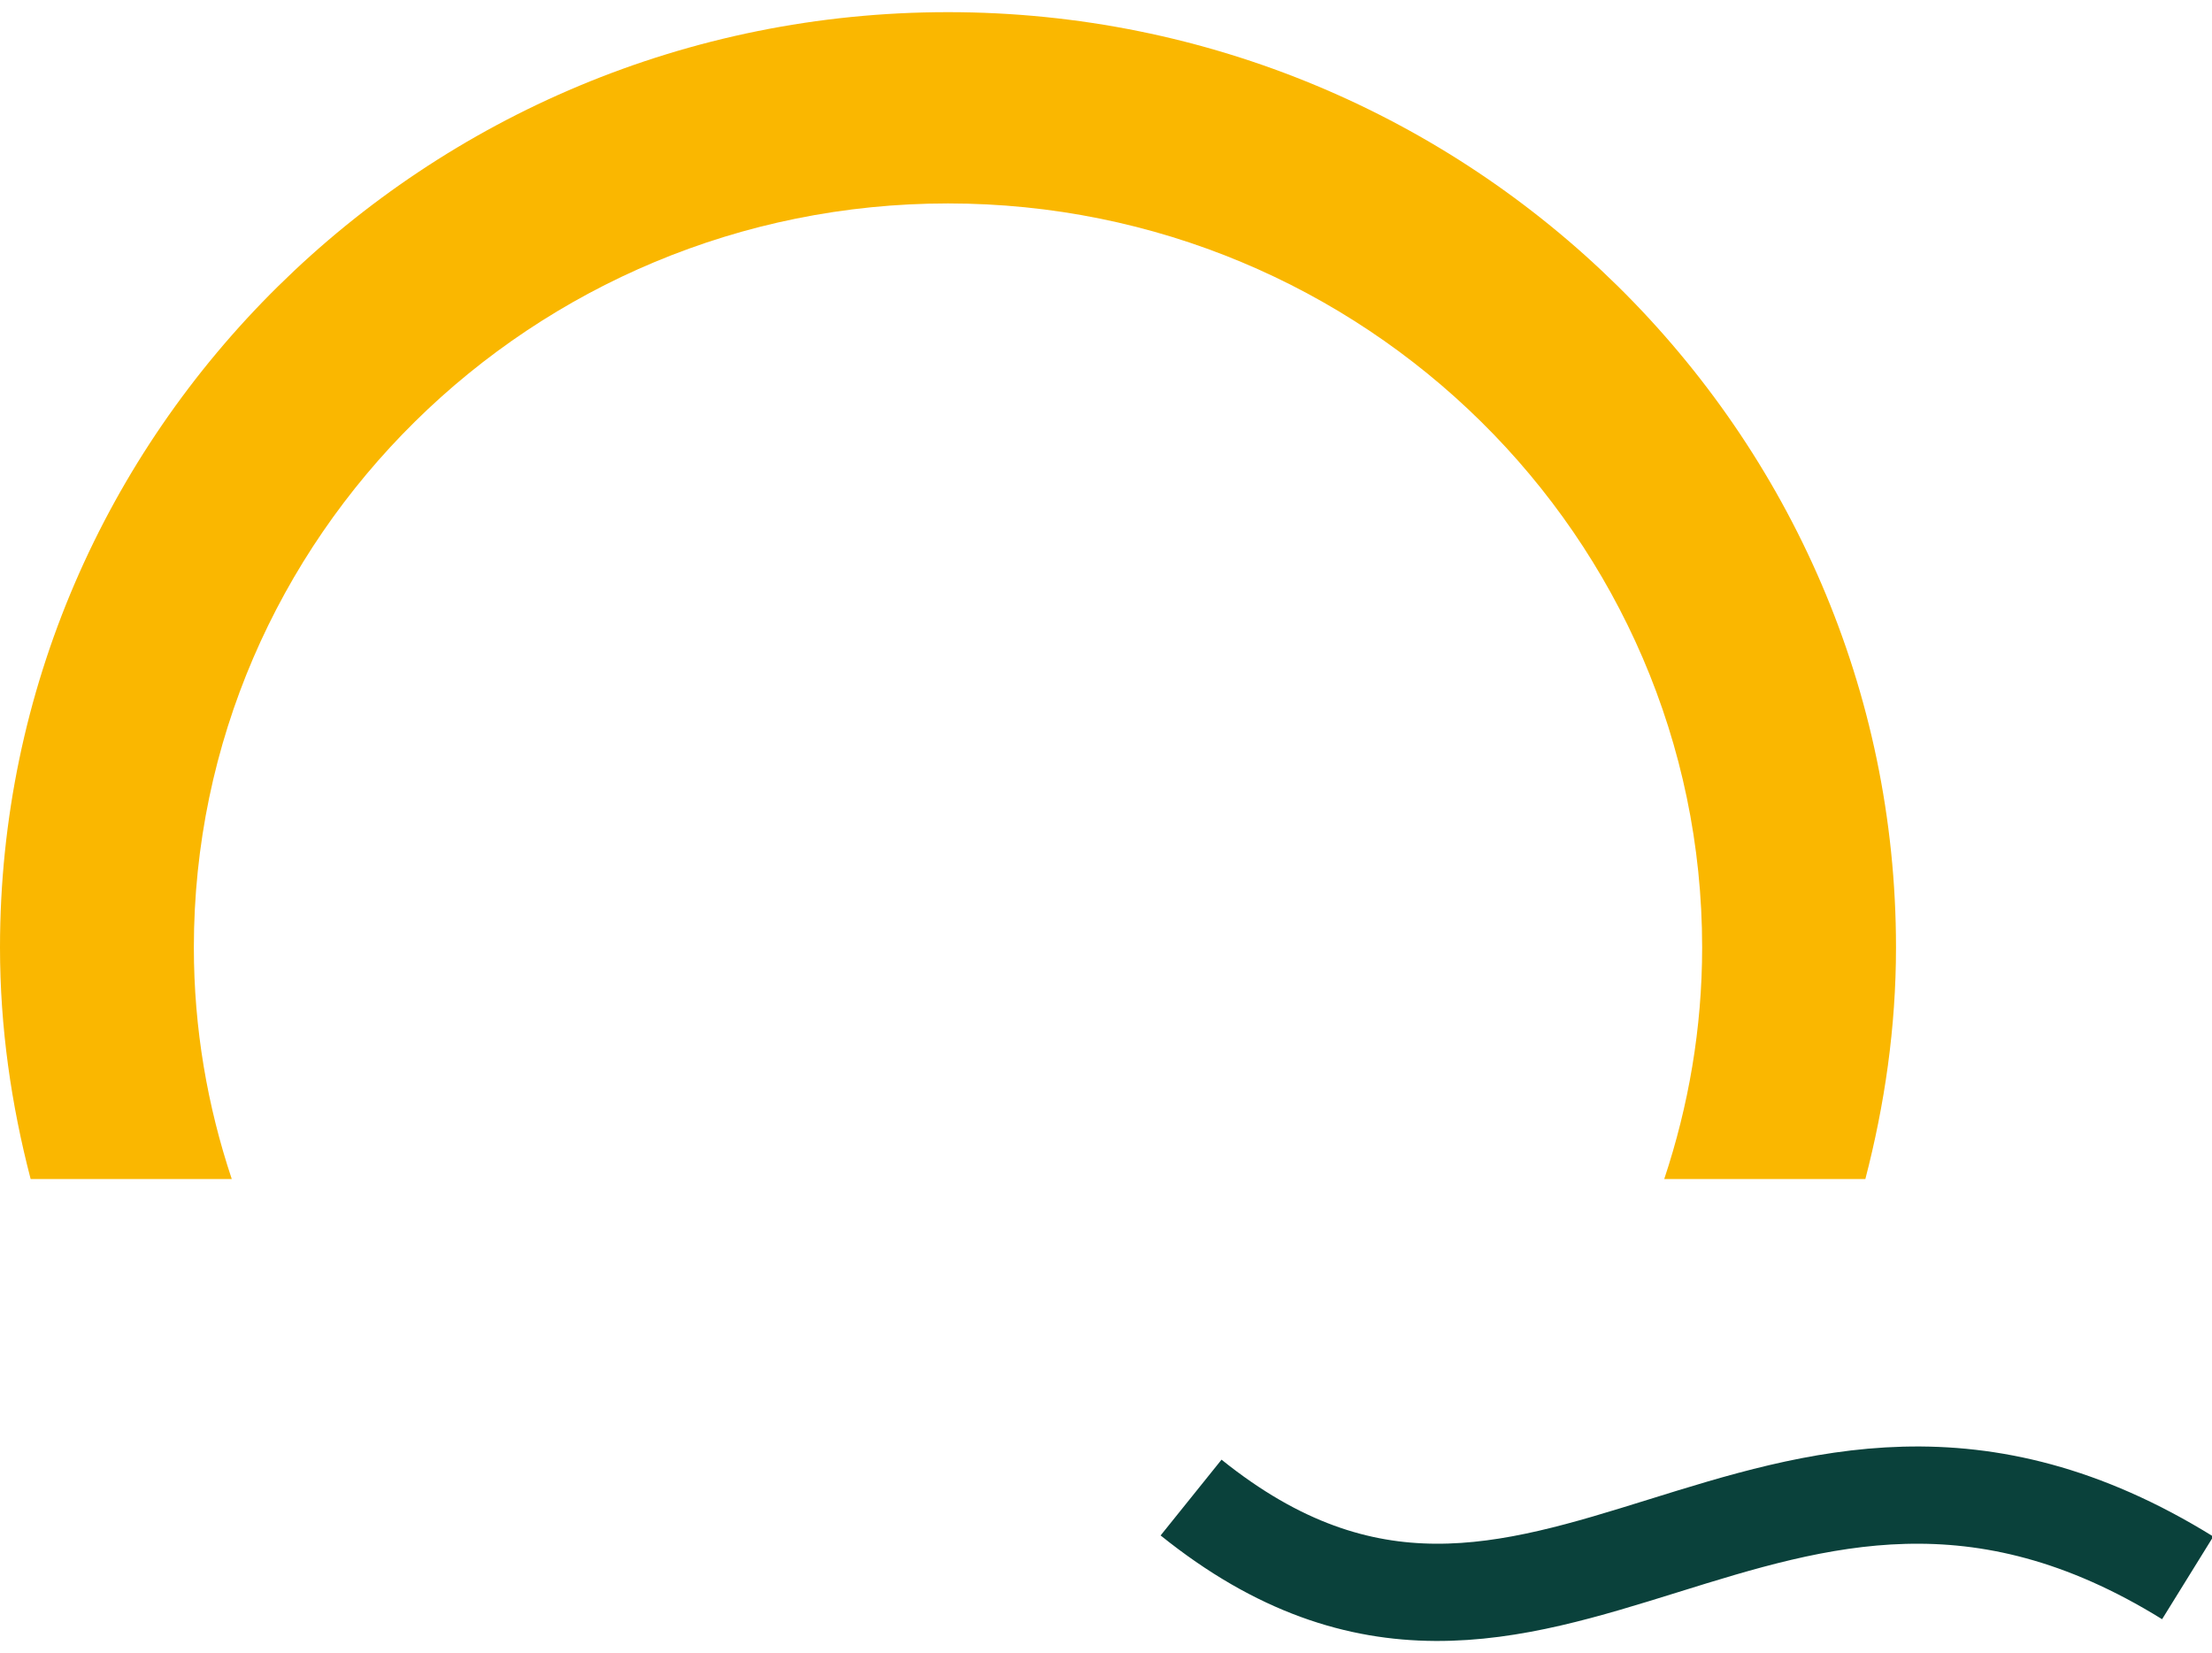
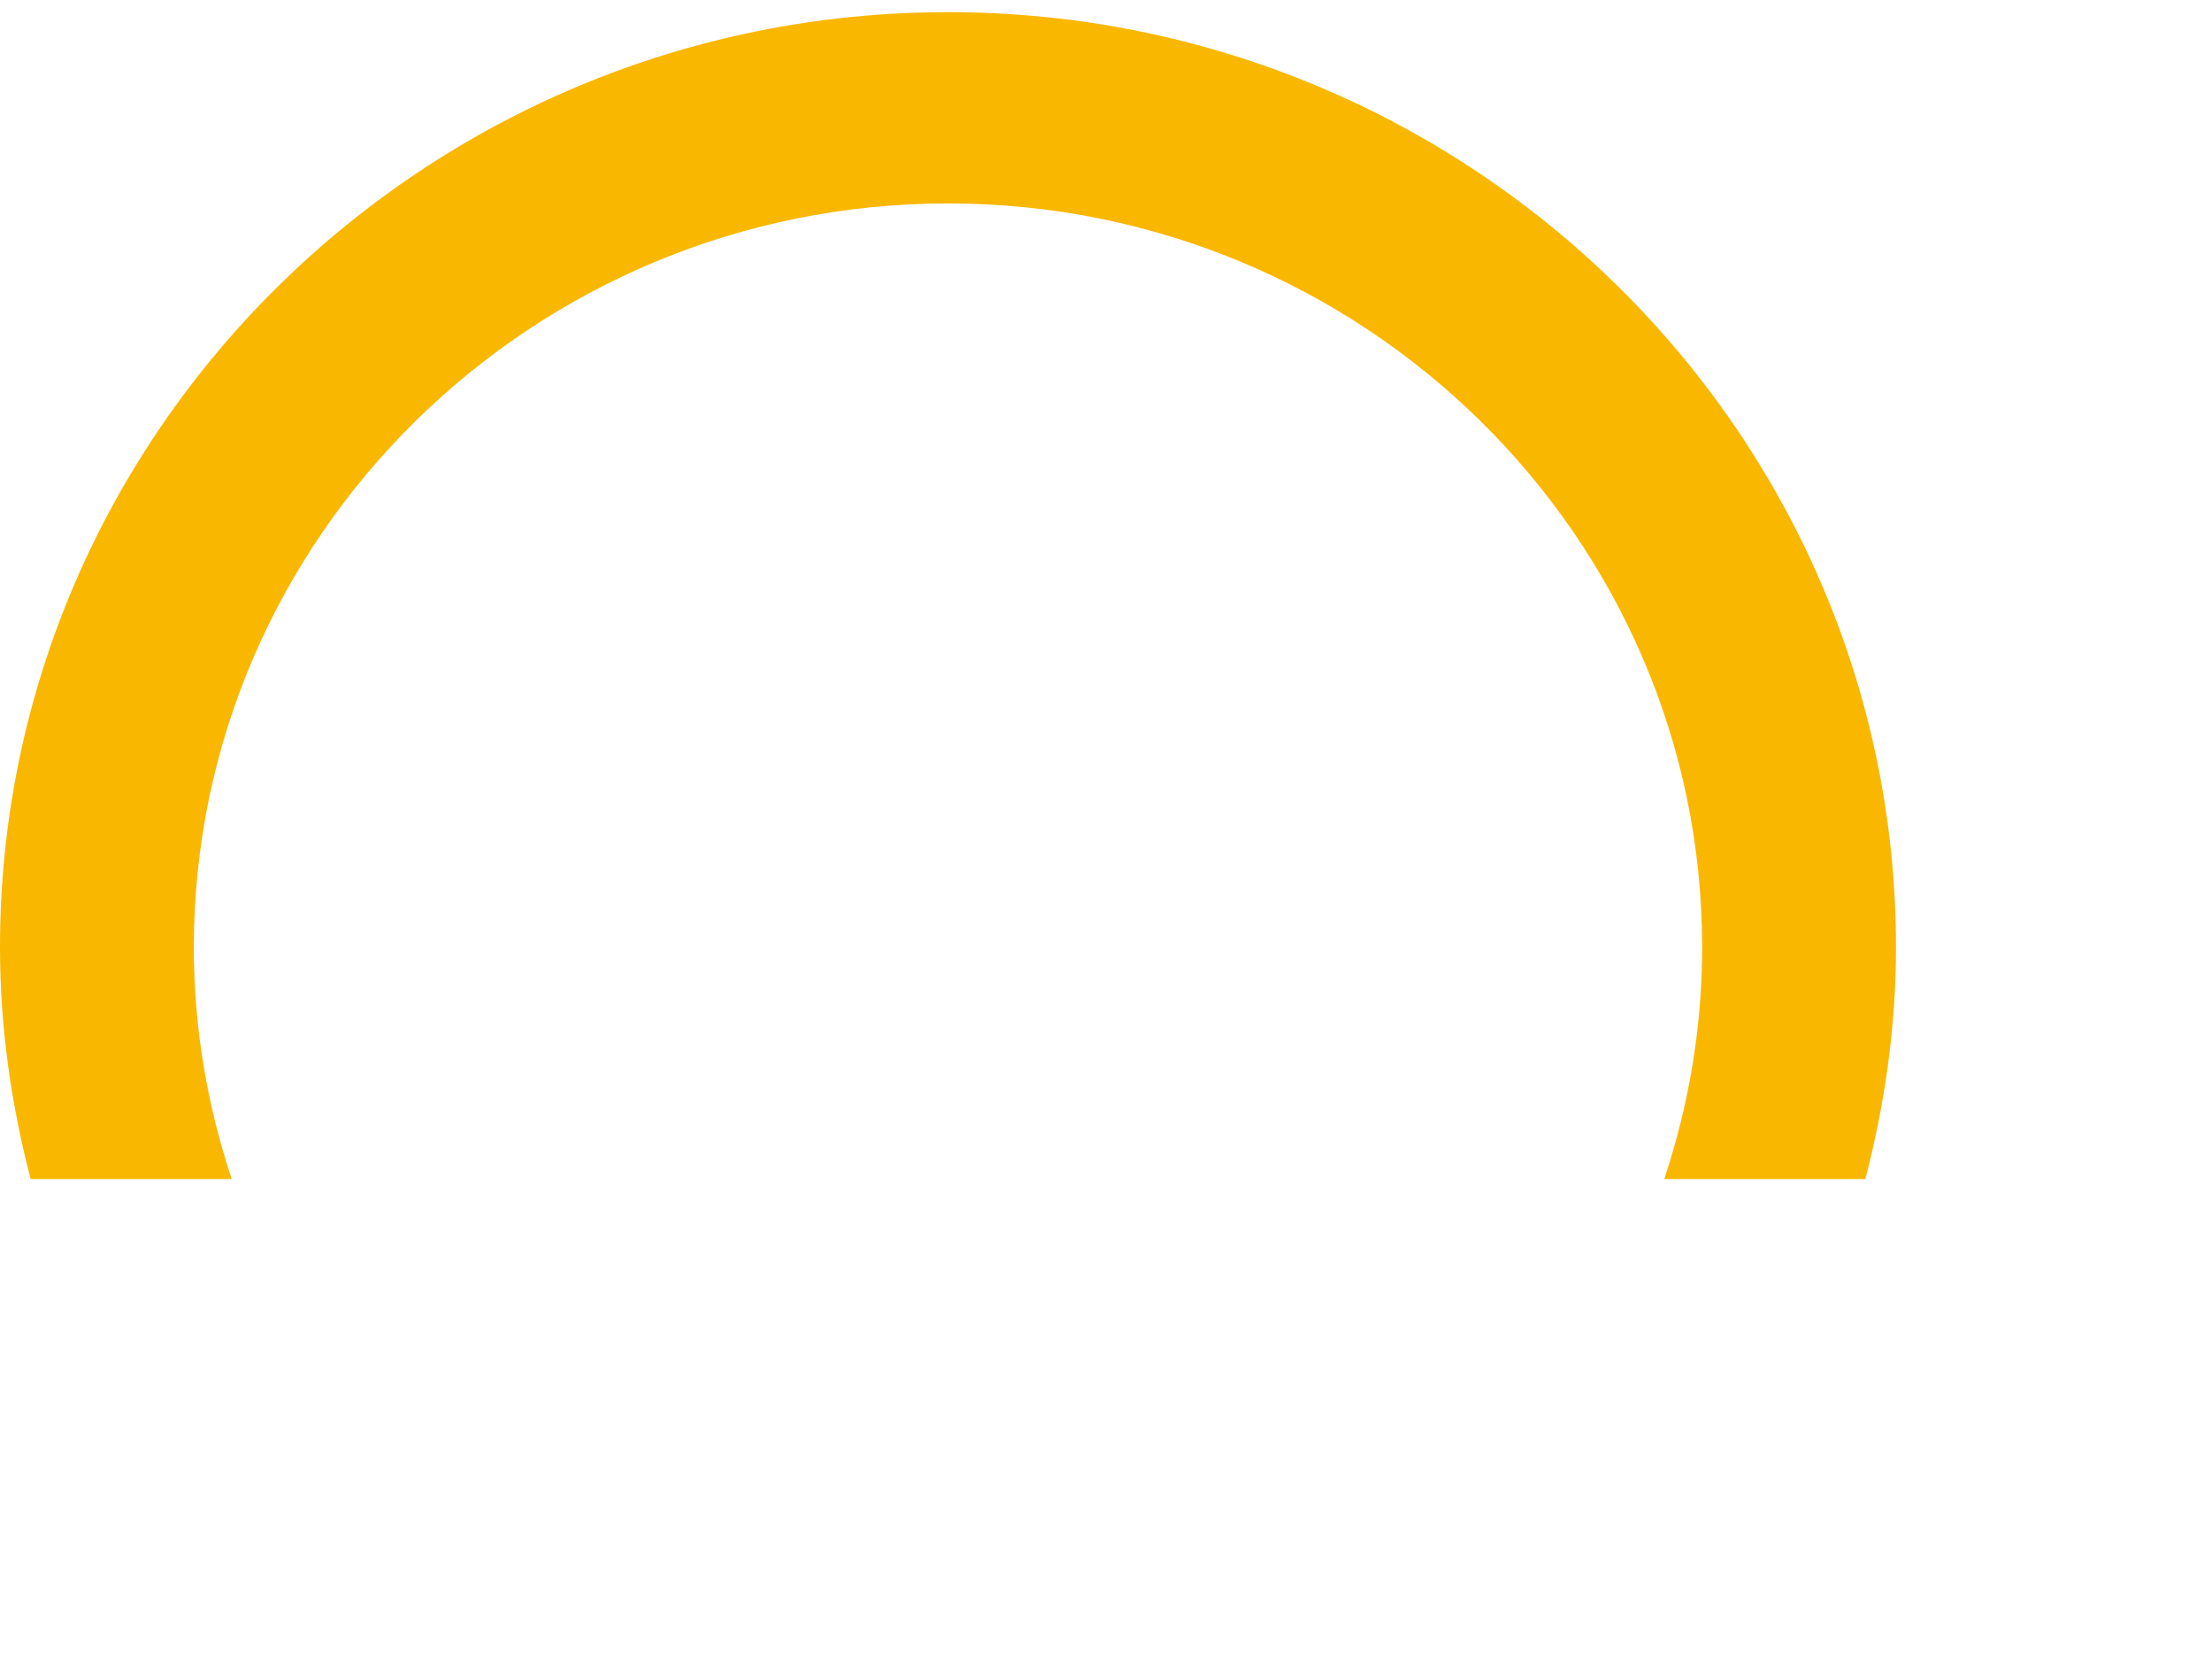
<svg xmlns="http://www.w3.org/2000/svg" width="91px" height="68px" viewBox="0 0 91 68" version="1.1">
  <title>pont-vague-orange</title>
  <desc>Created with Sketch.</desc>
  <g id="Maquette" stroke="none" stroke-width="1" fill="none" fill-rule="evenodd">
    <g id="01_home-desktop-v5" transform="translate(-122, -2390)">
      <g id="pont-vague-orange" transform="translate(122, 2390)">
        <path d="M68.465,48.5 C69.465,45.497 70.025,42.301 70.025,38.972 C70.025,22.097 56.108,8.368 39,8.368 C21.892,8.368 7.975,22.097 7.975,38.972 C7.975,42.301 8.532,45.497 9.535,48.5 L1.261,48.5 C0.465,45.446 0,42.267 0,38.972 C0,17.757 17.495,0.5 39,0.5 C60.505,0.5 78,17.757 78,38.972 C78,42.267 77.532,45.446 76.739,48.5 L68.465,48.5 Z" id="Fill-1" fill="#FAB700" />
-         <path d="M49,61.601 C63.404,73.183 72.738,54.214 90,64.905" id="Stroke-3" stroke="#0A413B" stroke-width="4" />
      </g>
    </g>
  </g>
</svg>